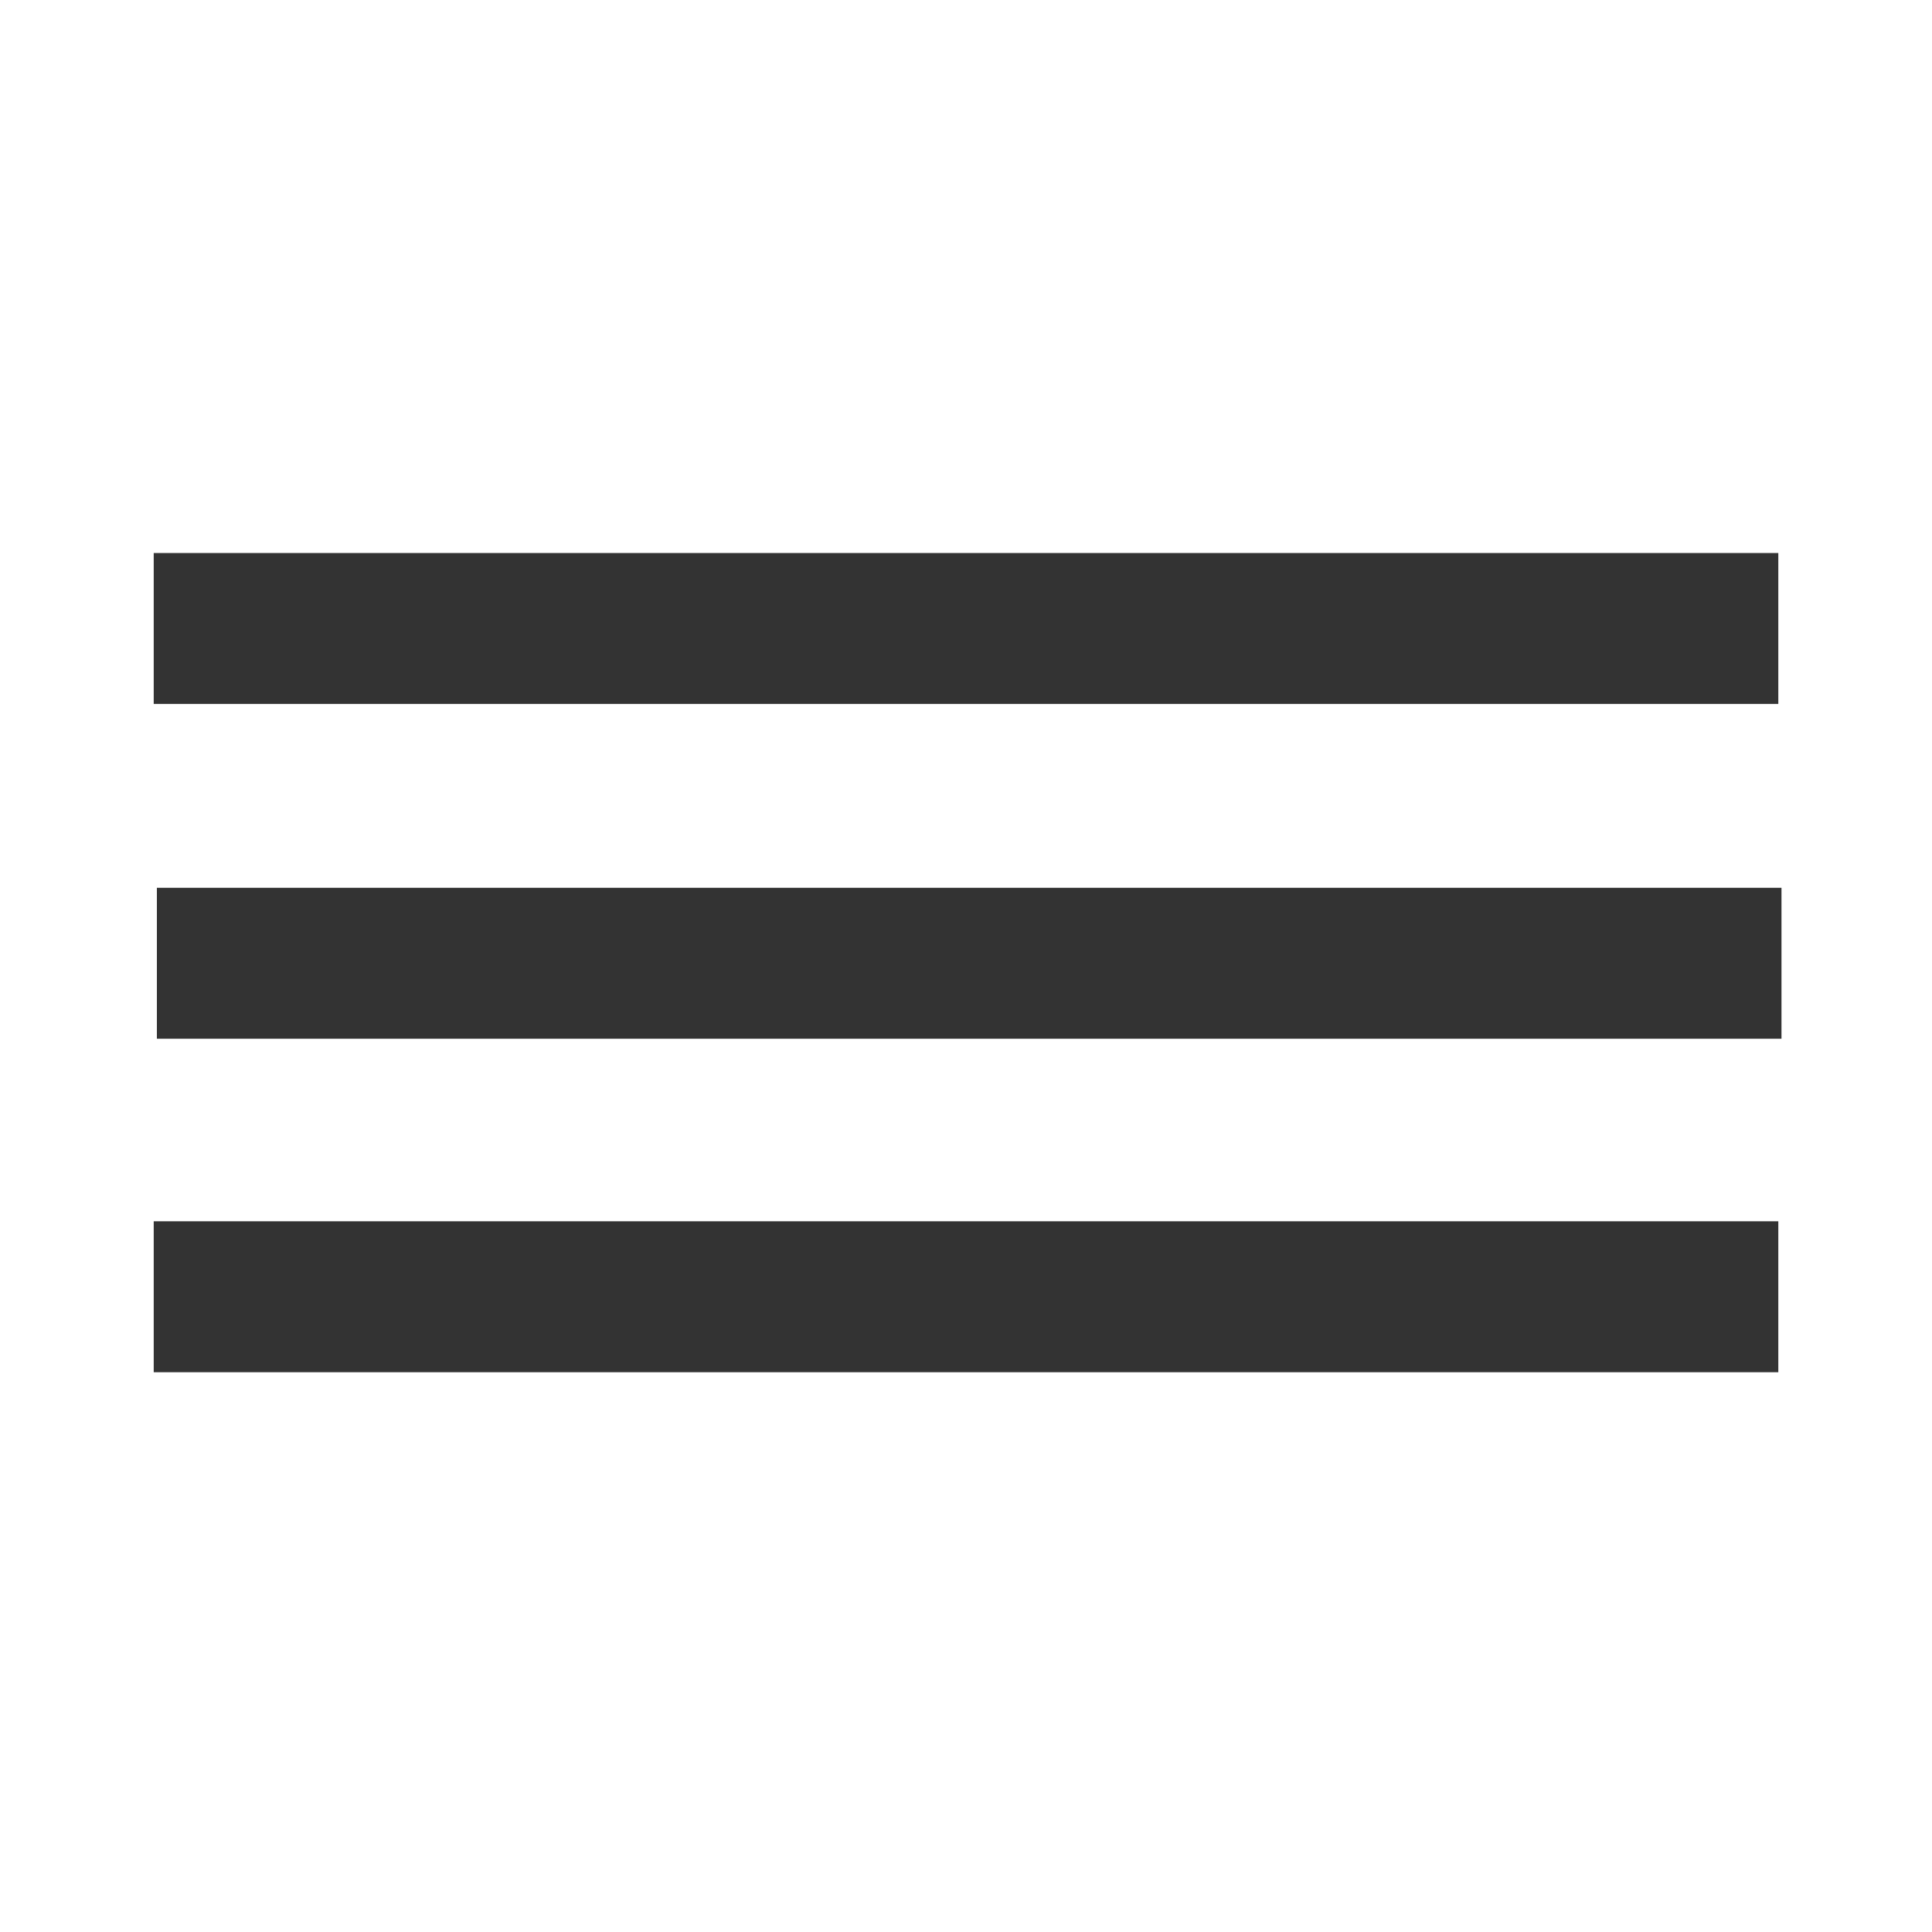
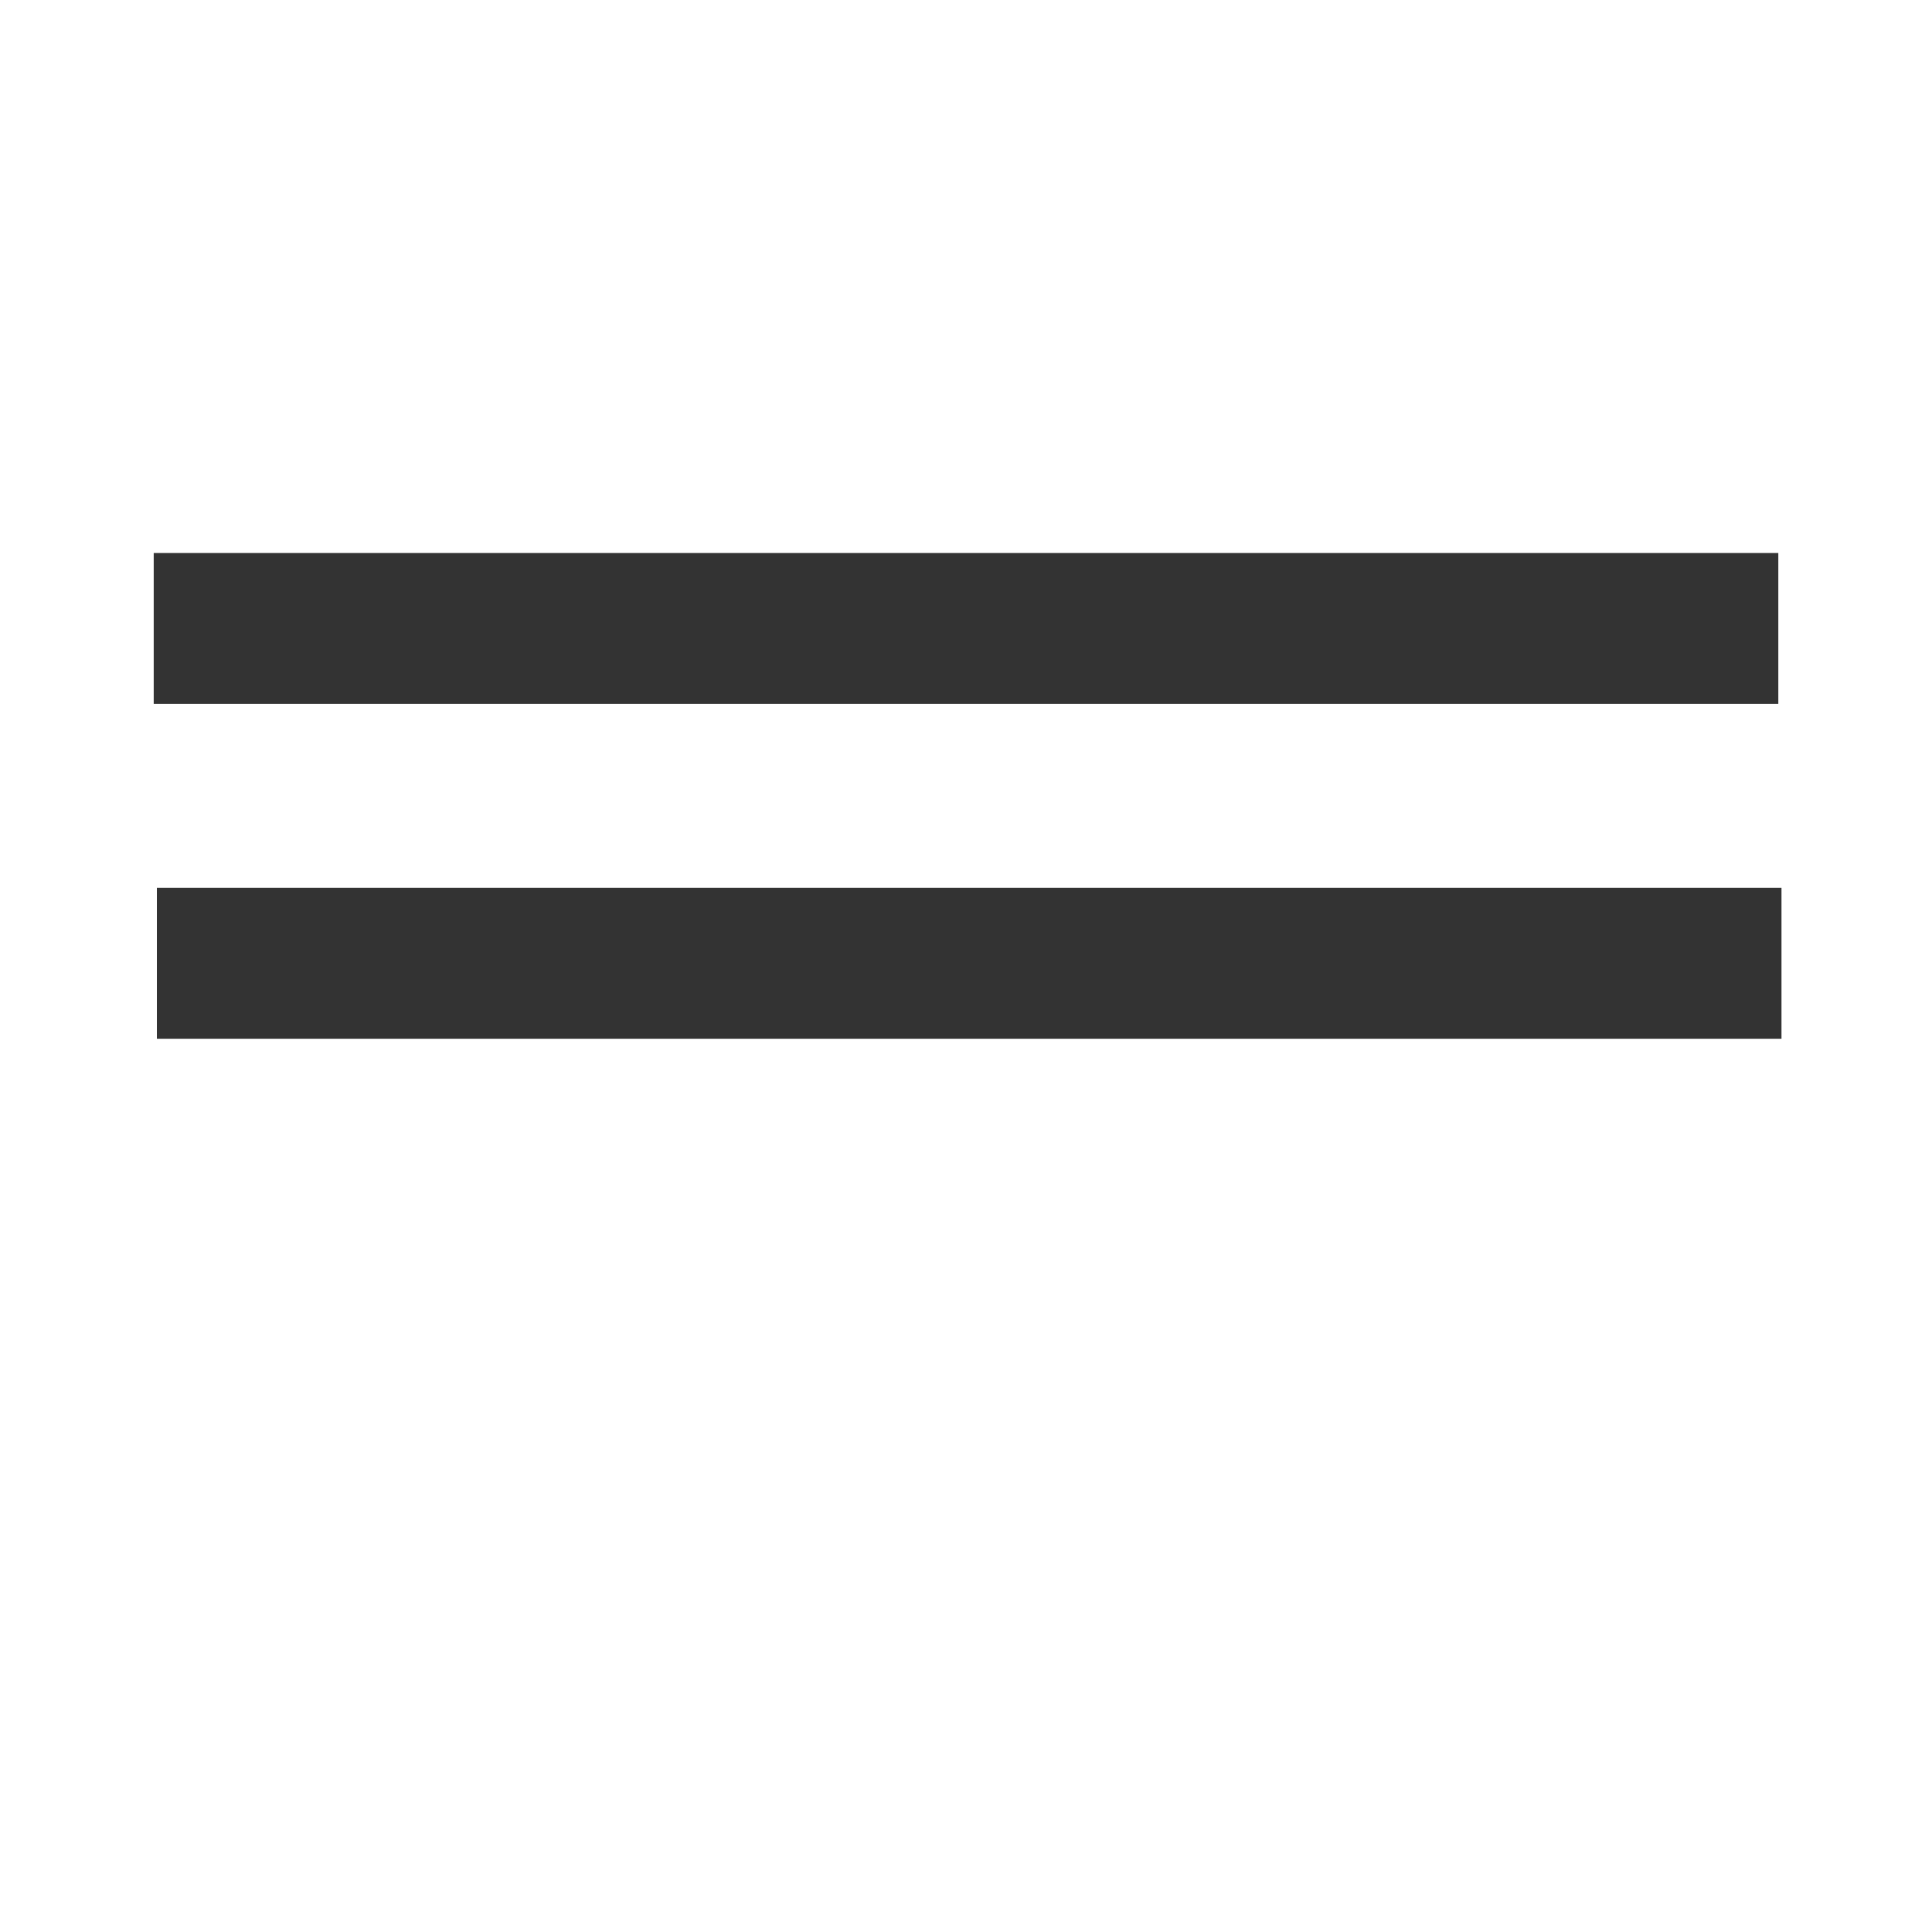
<svg xmlns="http://www.w3.org/2000/svg" viewBox="0 0 64 64">
  <g>
    <path fill="none" class="contorno" stroke="#333" stroke-width="5" stroke-linejoin="bevel" d="m 5.092,20.819 53.817,0" />
    <path fill="none" stroke="#333" stroke-width="5" stroke-linejoin="bevel" d="m 5.197,31.909 53.817,0" />
-     <path fill="none" stroke="#333" stroke-width="5" stroke-linejoin="bevel" d="m 5.092,42.957 53.817,0" />
  </g>
</svg>